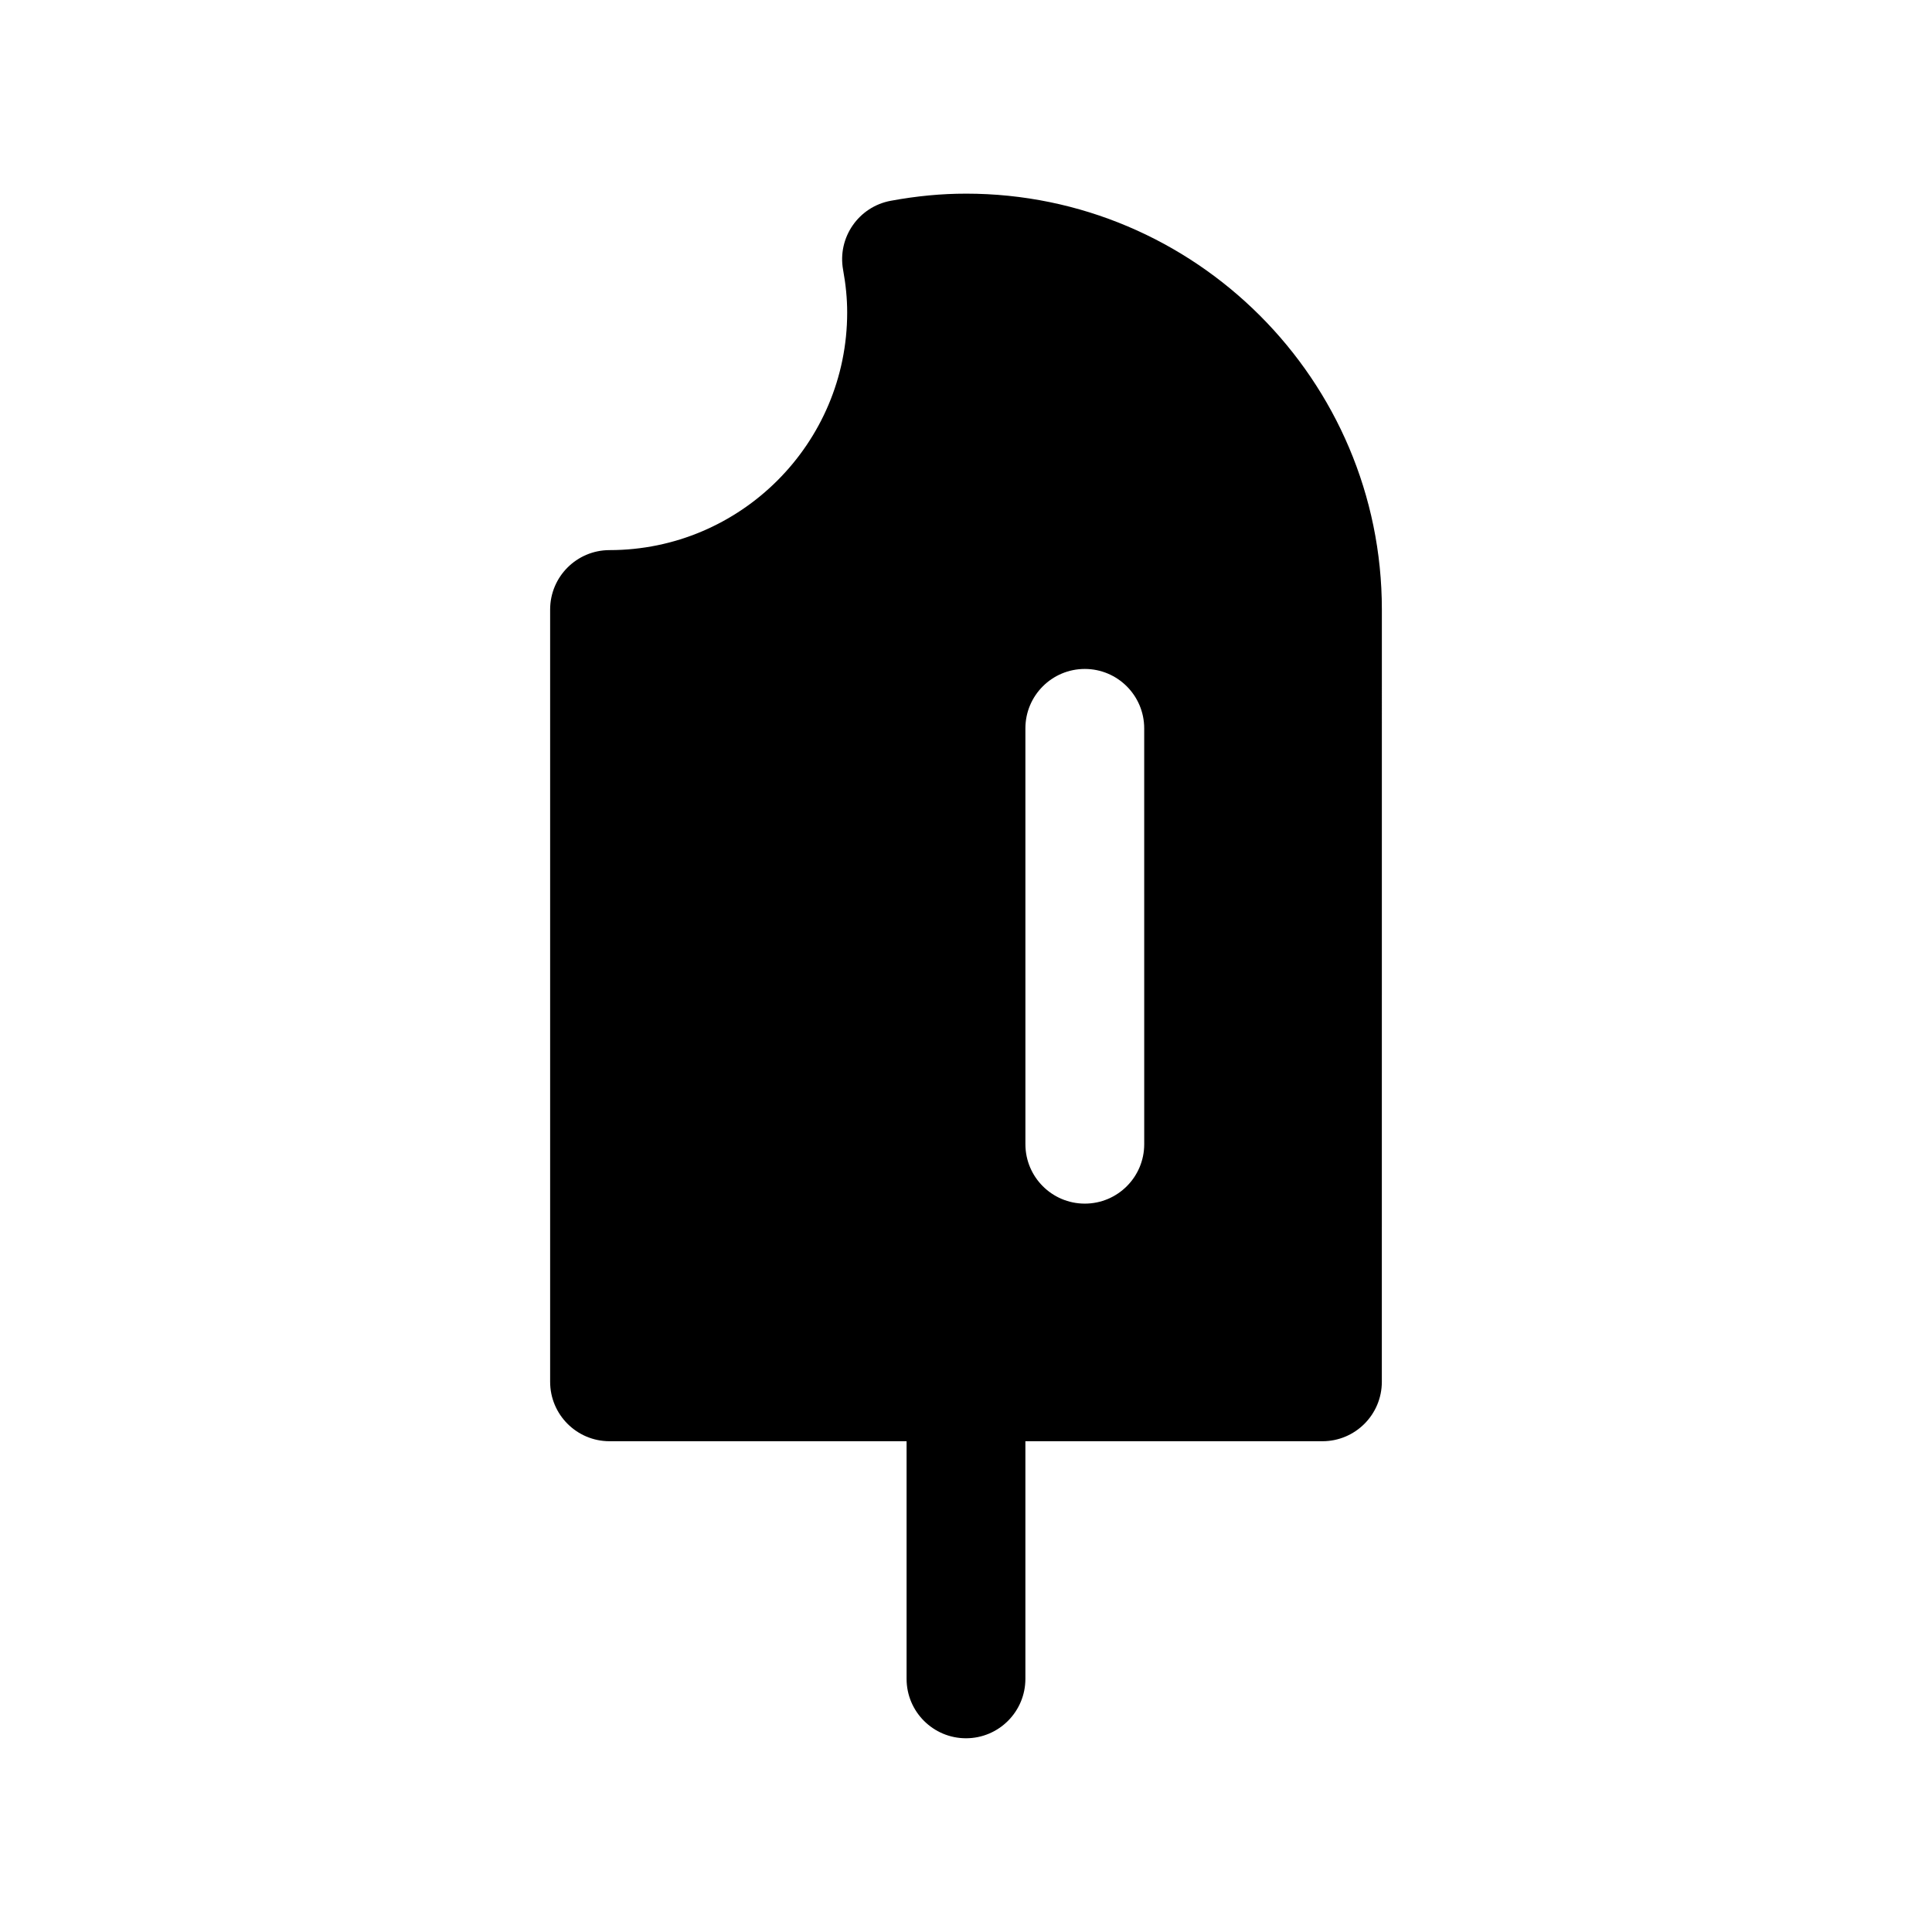
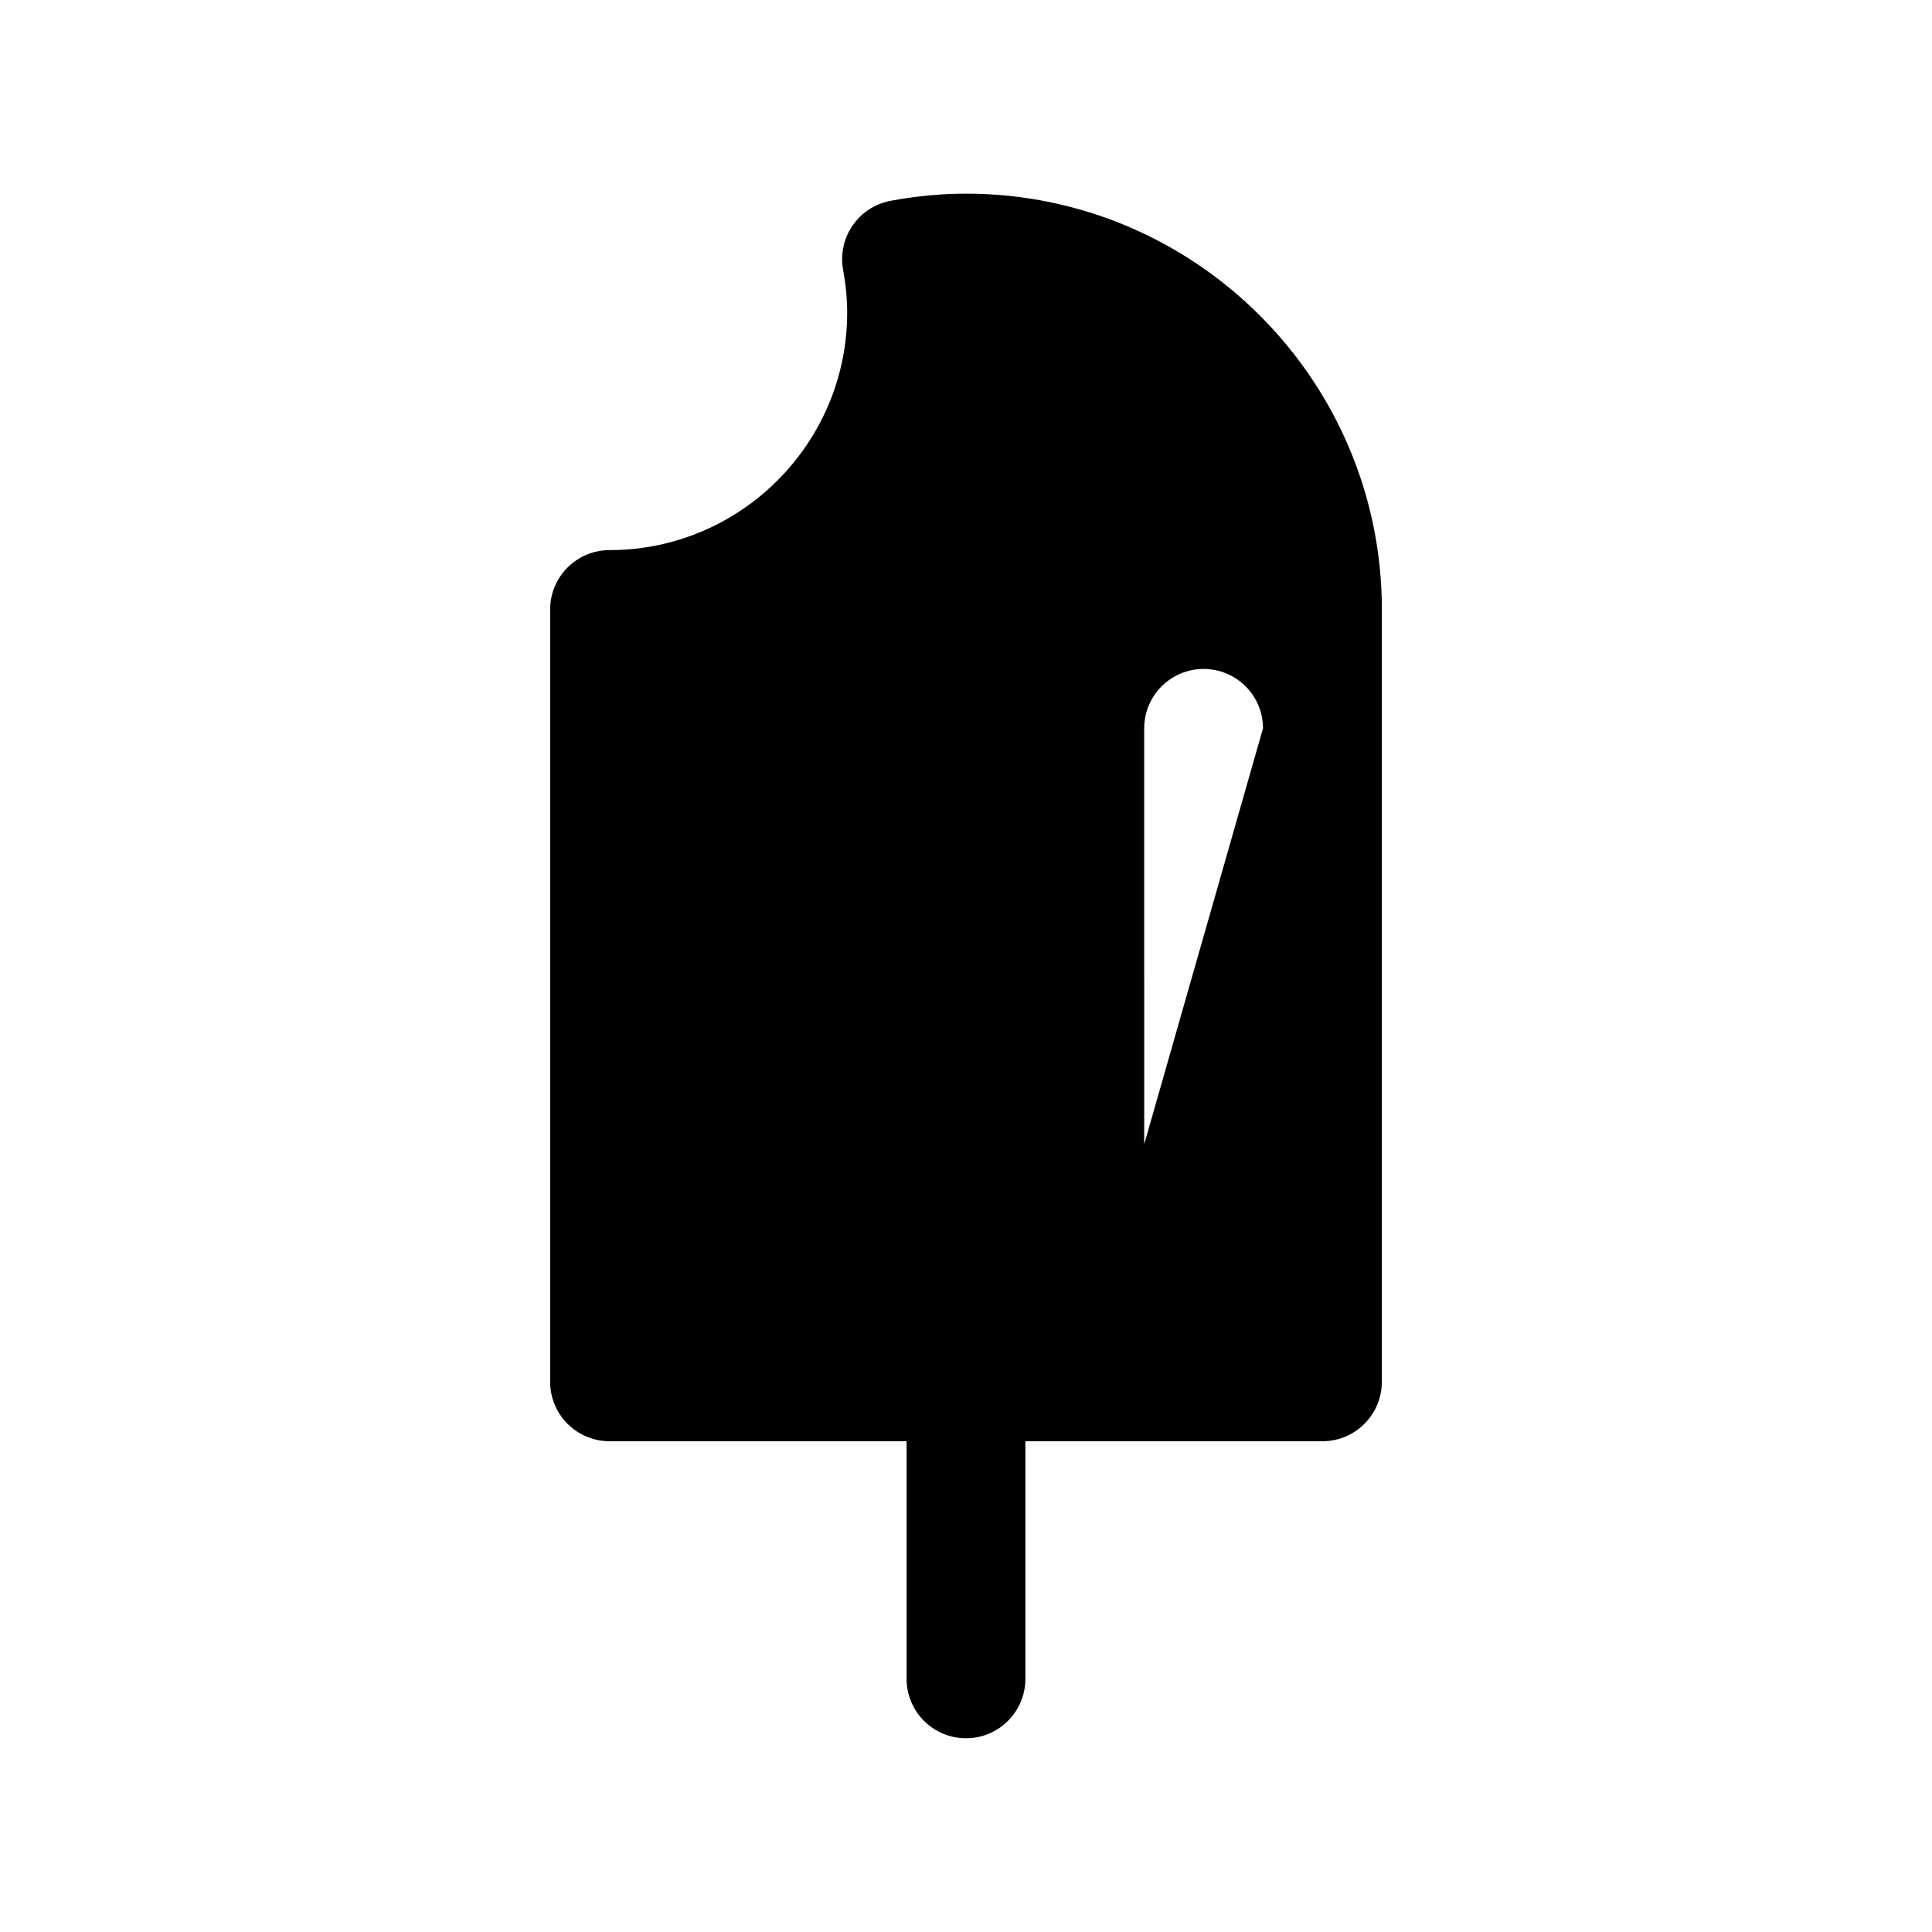
<svg xmlns="http://www.w3.org/2000/svg" fill="#000000" width="800px" height="800px" version="1.1" viewBox="144 144 512 512">
-   <path d="m400 195.32c-6.488 0-12.996 0.613-19.91 1.883-8.551 1.566-14.211 9.754-12.66 18.301 0.727 3.992 1.082 7.691 1.082 11.305 0 34.723-28.254 62.977-62.977 62.977-8.691 0-15.742 7.055-15.742 15.742v204.67c0 8.691 7.055 15.742 15.742 15.742h78.719v62.977c0 8.691 7.055 15.742 15.742 15.742 8.691 0 15.742-7.055 15.742-15.742v-62.977h78.719c8.691 0 15.742-7.055 15.742-15.742l0.008-204.67c0-60.773-49.438-110.21-110.21-110.21zm47.23 251.91c0 8.691-7.055 15.742-15.742 15.742-8.691 0-15.742-7.055-15.742-15.742l-0.004-110.21c0-8.691 7.055-15.742 15.742-15.742 8.691 0 15.742 7.055 15.742 15.742z" />
+   <path d="m400 195.32c-6.488 0-12.996 0.613-19.91 1.883-8.551 1.566-14.211 9.754-12.66 18.301 0.727 3.992 1.082 7.691 1.082 11.305 0 34.723-28.254 62.977-62.977 62.977-8.691 0-15.742 7.055-15.742 15.742v204.67c0 8.691 7.055 15.742 15.742 15.742h78.719v62.977c0 8.691 7.055 15.742 15.742 15.742 8.691 0 15.742-7.055 15.742-15.742v-62.977h78.719c8.691 0 15.742-7.055 15.742-15.742l0.008-204.67c0-60.773-49.438-110.21-110.21-110.21zm47.23 251.91l-0.004-110.21c0-8.691 7.055-15.742 15.742-15.742 8.691 0 15.742 7.055 15.742 15.742z" />
</svg>